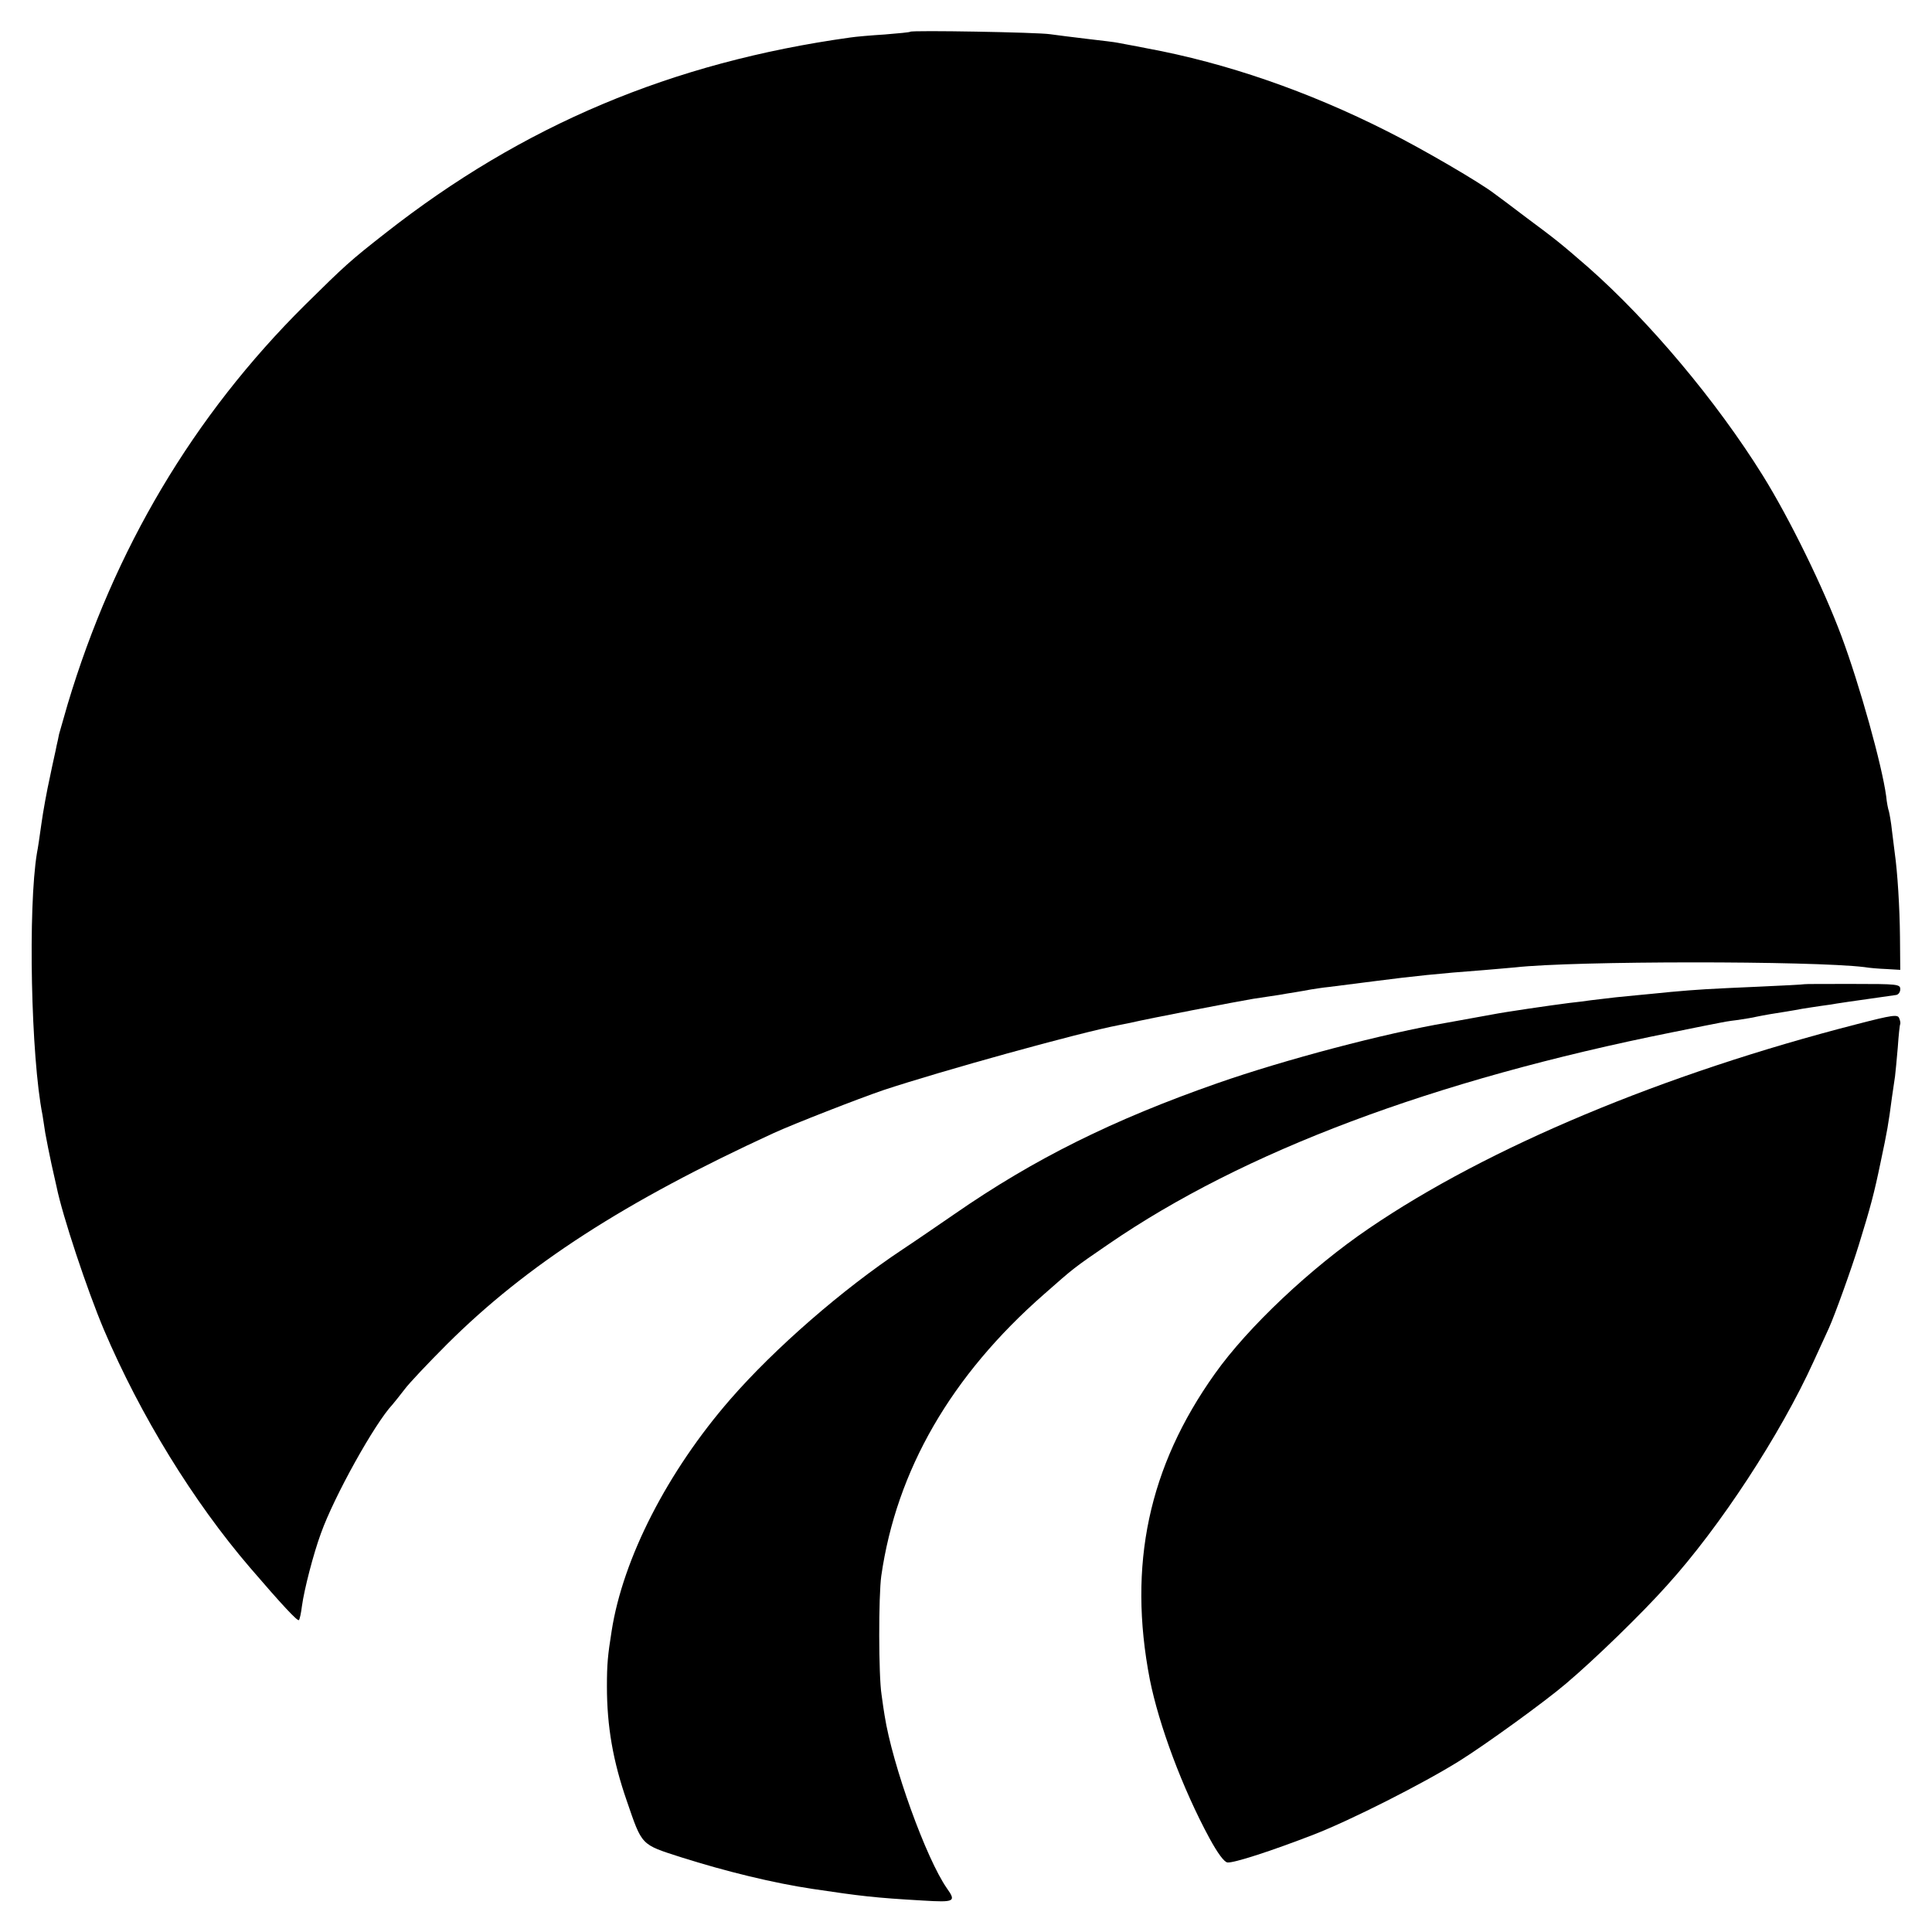
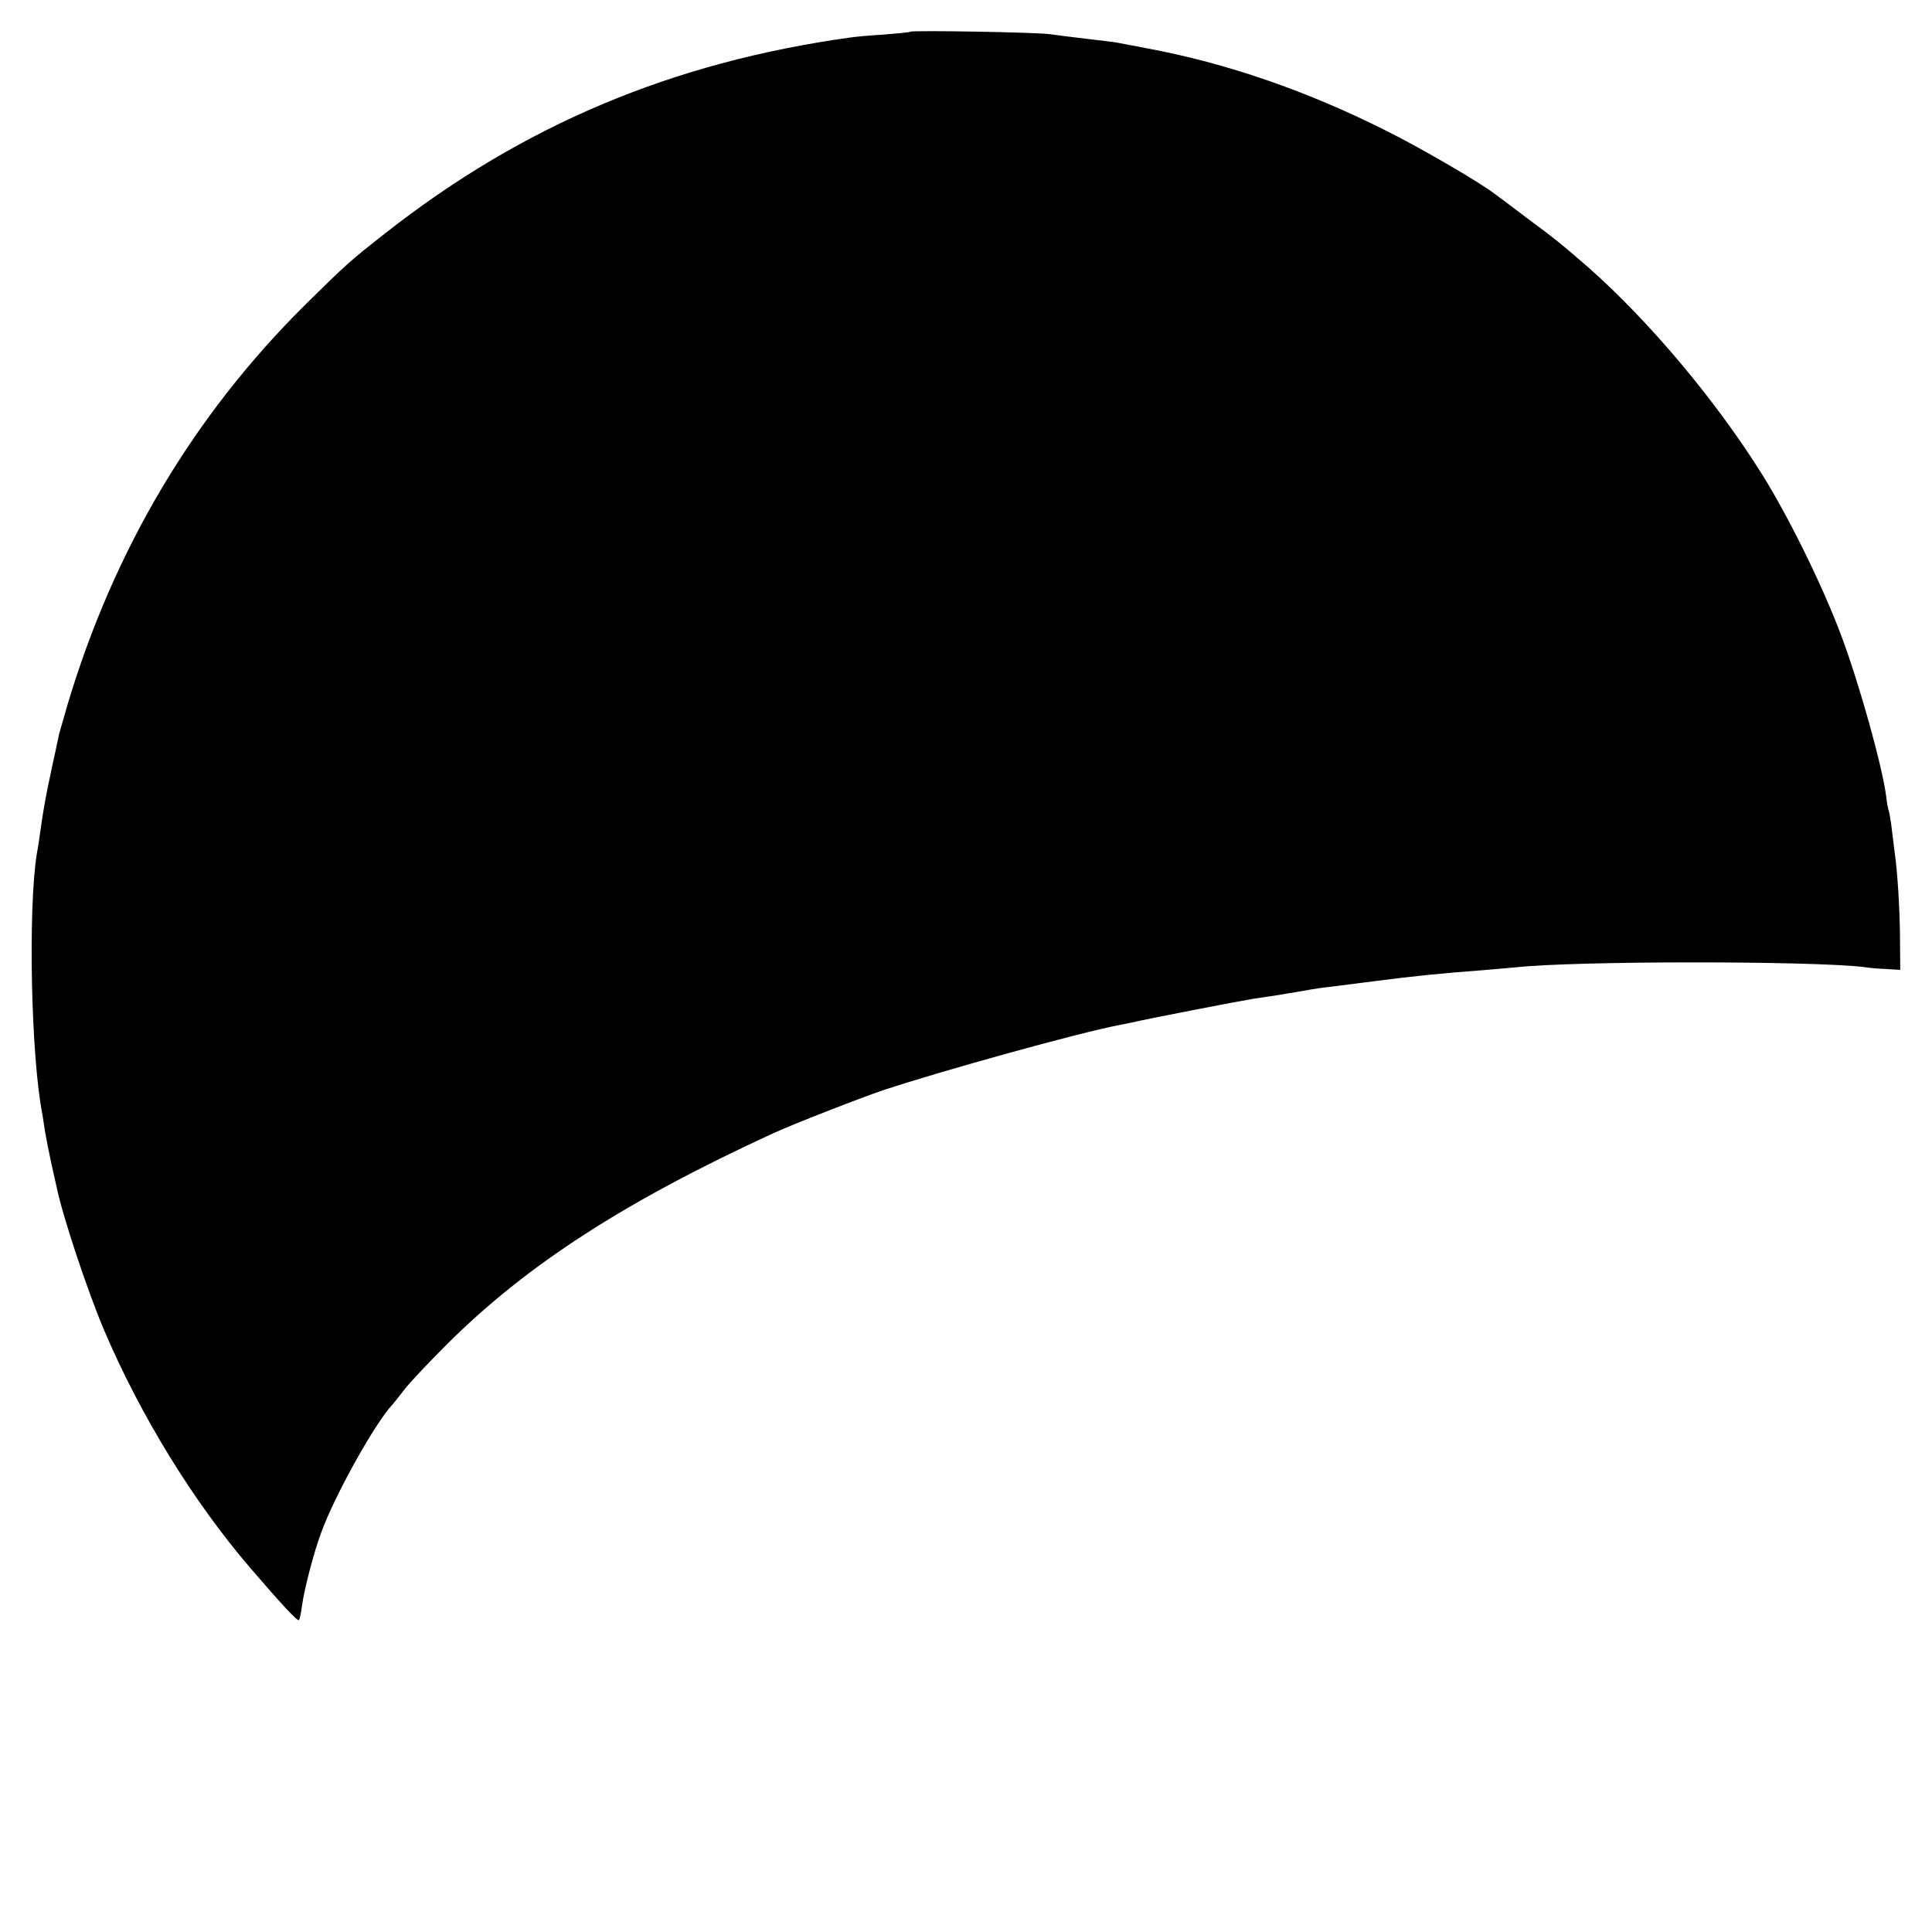
<svg xmlns="http://www.w3.org/2000/svg" version="1.0" width="700pt" height="700pt" viewBox="0 0 700 700" preserveAspectRatio="xMidYMid meet">
  <g transform="translate(0,700) scale(0.1,-0.1)" fill="#000000" stroke="none">
    <path d="M3298 6885 c-1 -2 -43 -6 -93 -10 -49 -3 -106 -8 -125 -11 -646 -90 -1186 -318 -1684 -709 -129 -101 -145 -116 -291 -260 -405 -402 -692 -886 -860 -1447 -14 -48 -28 -97 -31 -108 -2 -11 -6 -30 -9 -42 -2 -13 -14 -63 -24 -113 -11 -49 -25 -126 -31 -170 -6 -44 -13 -91 -16 -105 -33 -198 -22 -740 20 -950 1 -8 6 -37 10 -65 5 -27 15 -79 23 -115 8 -36 16 -72 18 -80 21 -104 111 -375 172 -519 132 -310 323 -621 529 -861 115 -134 172 -195 177 -190 3 3 8 26 11 51 8 59 41 188 69 264 48 134 195 398 259 466 7 8 26 32 43 54 16 22 86 96 155 165 288 287 644 517 1184 765 72 33 308 125 396 155 208 69 708 208 855 236 11 2 29 6 40 8 63 15 390 78 445 87 36 5 77 12 93 14 15 3 42 7 60 10 17 3 43 7 57 10 14 2 43 7 65 9 103 13 132 17 165 21 139 18 234 28 395 40 44 4 96 8 115 10 213 24 1076 24 1265 1 17 -3 53 -6 80 -7 l50 -3 -1 120 c-1 106 -9 234 -19 304 -2 14 -6 50 -10 80 -3 30 -9 62 -11 70 -3 8 -8 33 -10 55 -15 112 -96 403 -162 580 -66 177 -188 426 -285 582 -168 270 -412 560 -632 754 -100 87 -119 102 -224 180 -58 44 -110 83 -116 87 -50 39 -260 162 -390 227 -285 144 -582 247 -870 300 -49 10 -97 18 -105 20 -8 2 -58 8 -110 14 -52 6 -113 14 -135 17 -44 7 -501 15 -507 9z" />
-     <path d="M6537 3434 c-1 -1 -76 -5 -167 -9 -182 -8 -217 -10 -317 -19 -37 -4 -93 -9 -123 -12 -56 -5 -92 -9 -165 -18 -22 -3 -58 -8 -80 -10 -70 -9 -229 -32 -280 -42 -21 -4 -111 -20 -160 -29 -229 -39 -589 -134 -835 -220 -377 -132 -662 -273 -952 -474 -57 -39 -141 -97 -188 -128 -217 -144 -463 -358 -624 -543 -227 -261 -389 -576 -430 -840 -14 -88 -17 -120 -17 -200 0 -145 22 -271 72 -415 56 -163 50 -157 196 -204 164 -52 337 -94 478 -115 174 -26 224 -32 398 -42 116 -7 122 -4 88 44 -75 107 -198 447 -226 627 -2 11 -7 45 -11 75 -11 70 -11 358 -1 430 55 383 253 726 590 1021 109 96 106 94 233 181 489 336 1175 594 2044 768 85 17 162 33 170 34 8 2 37 7 63 10 27 4 59 9 70 12 29 6 70 13 110 19 17 3 43 7 57 10 14 2 43 7 65 10 23 3 50 7 60 9 11 2 61 9 110 16 50 7 97 14 105 15 8 1 15 10 15 21 0 18 -10 19 -173 19 -95 0 -174 0 -175 -1z" />
-     <path d="M6727 3289 c-701 -180 -1336 -446 -1766 -739 -211 -143 -440 -359 -559 -527 -241 -338 -316 -694 -236 -1108 33 -165 118 -394 216 -575 30 -55 53 -86 65 -88 22 -3 158 41 313 101 134 52 395 184 528 267 93 58 310 215 386 280 103 87 275 254 366 356 192 212 411 547 531 811 22 48 47 102 55 120 21 46 82 215 109 303 42 136 55 184 79 300 24 113 28 136 41 235 4 28 9 61 11 75 2 14 6 61 10 105 3 44 7 82 9 85 1 3 0 12 -4 21 -5 14 -23 12 -154 -22z" />
  </g>
</svg>